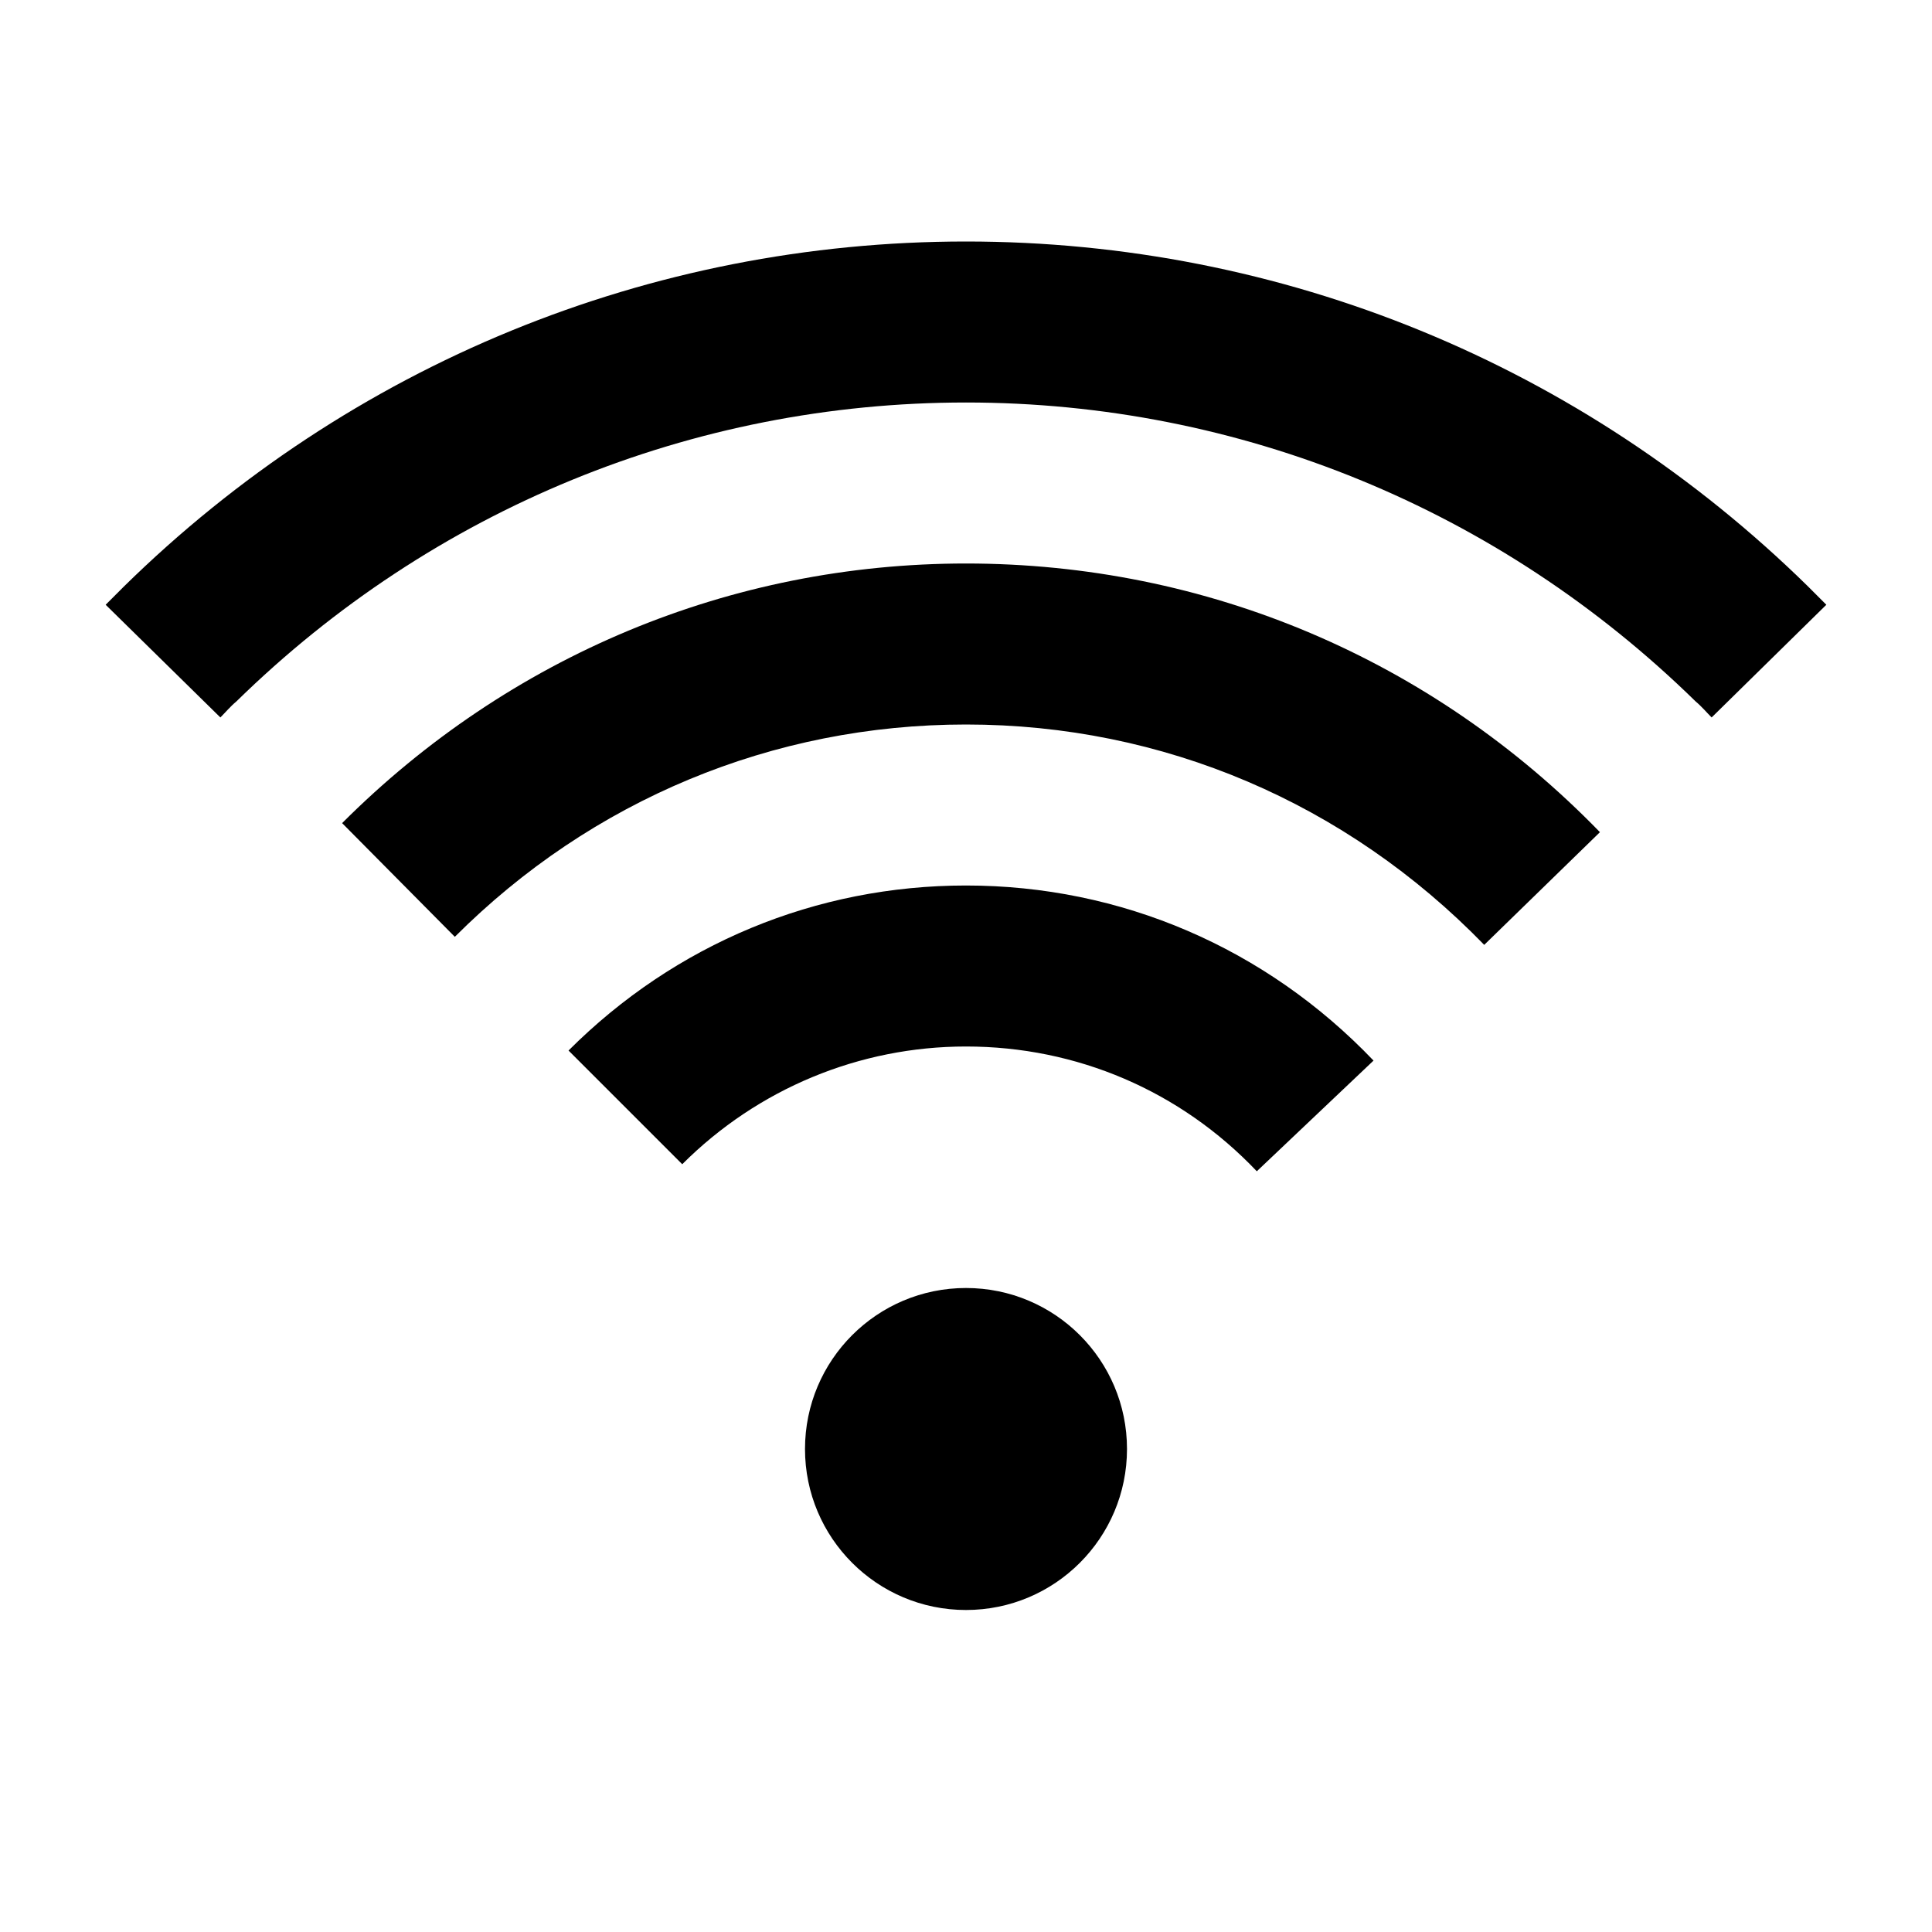
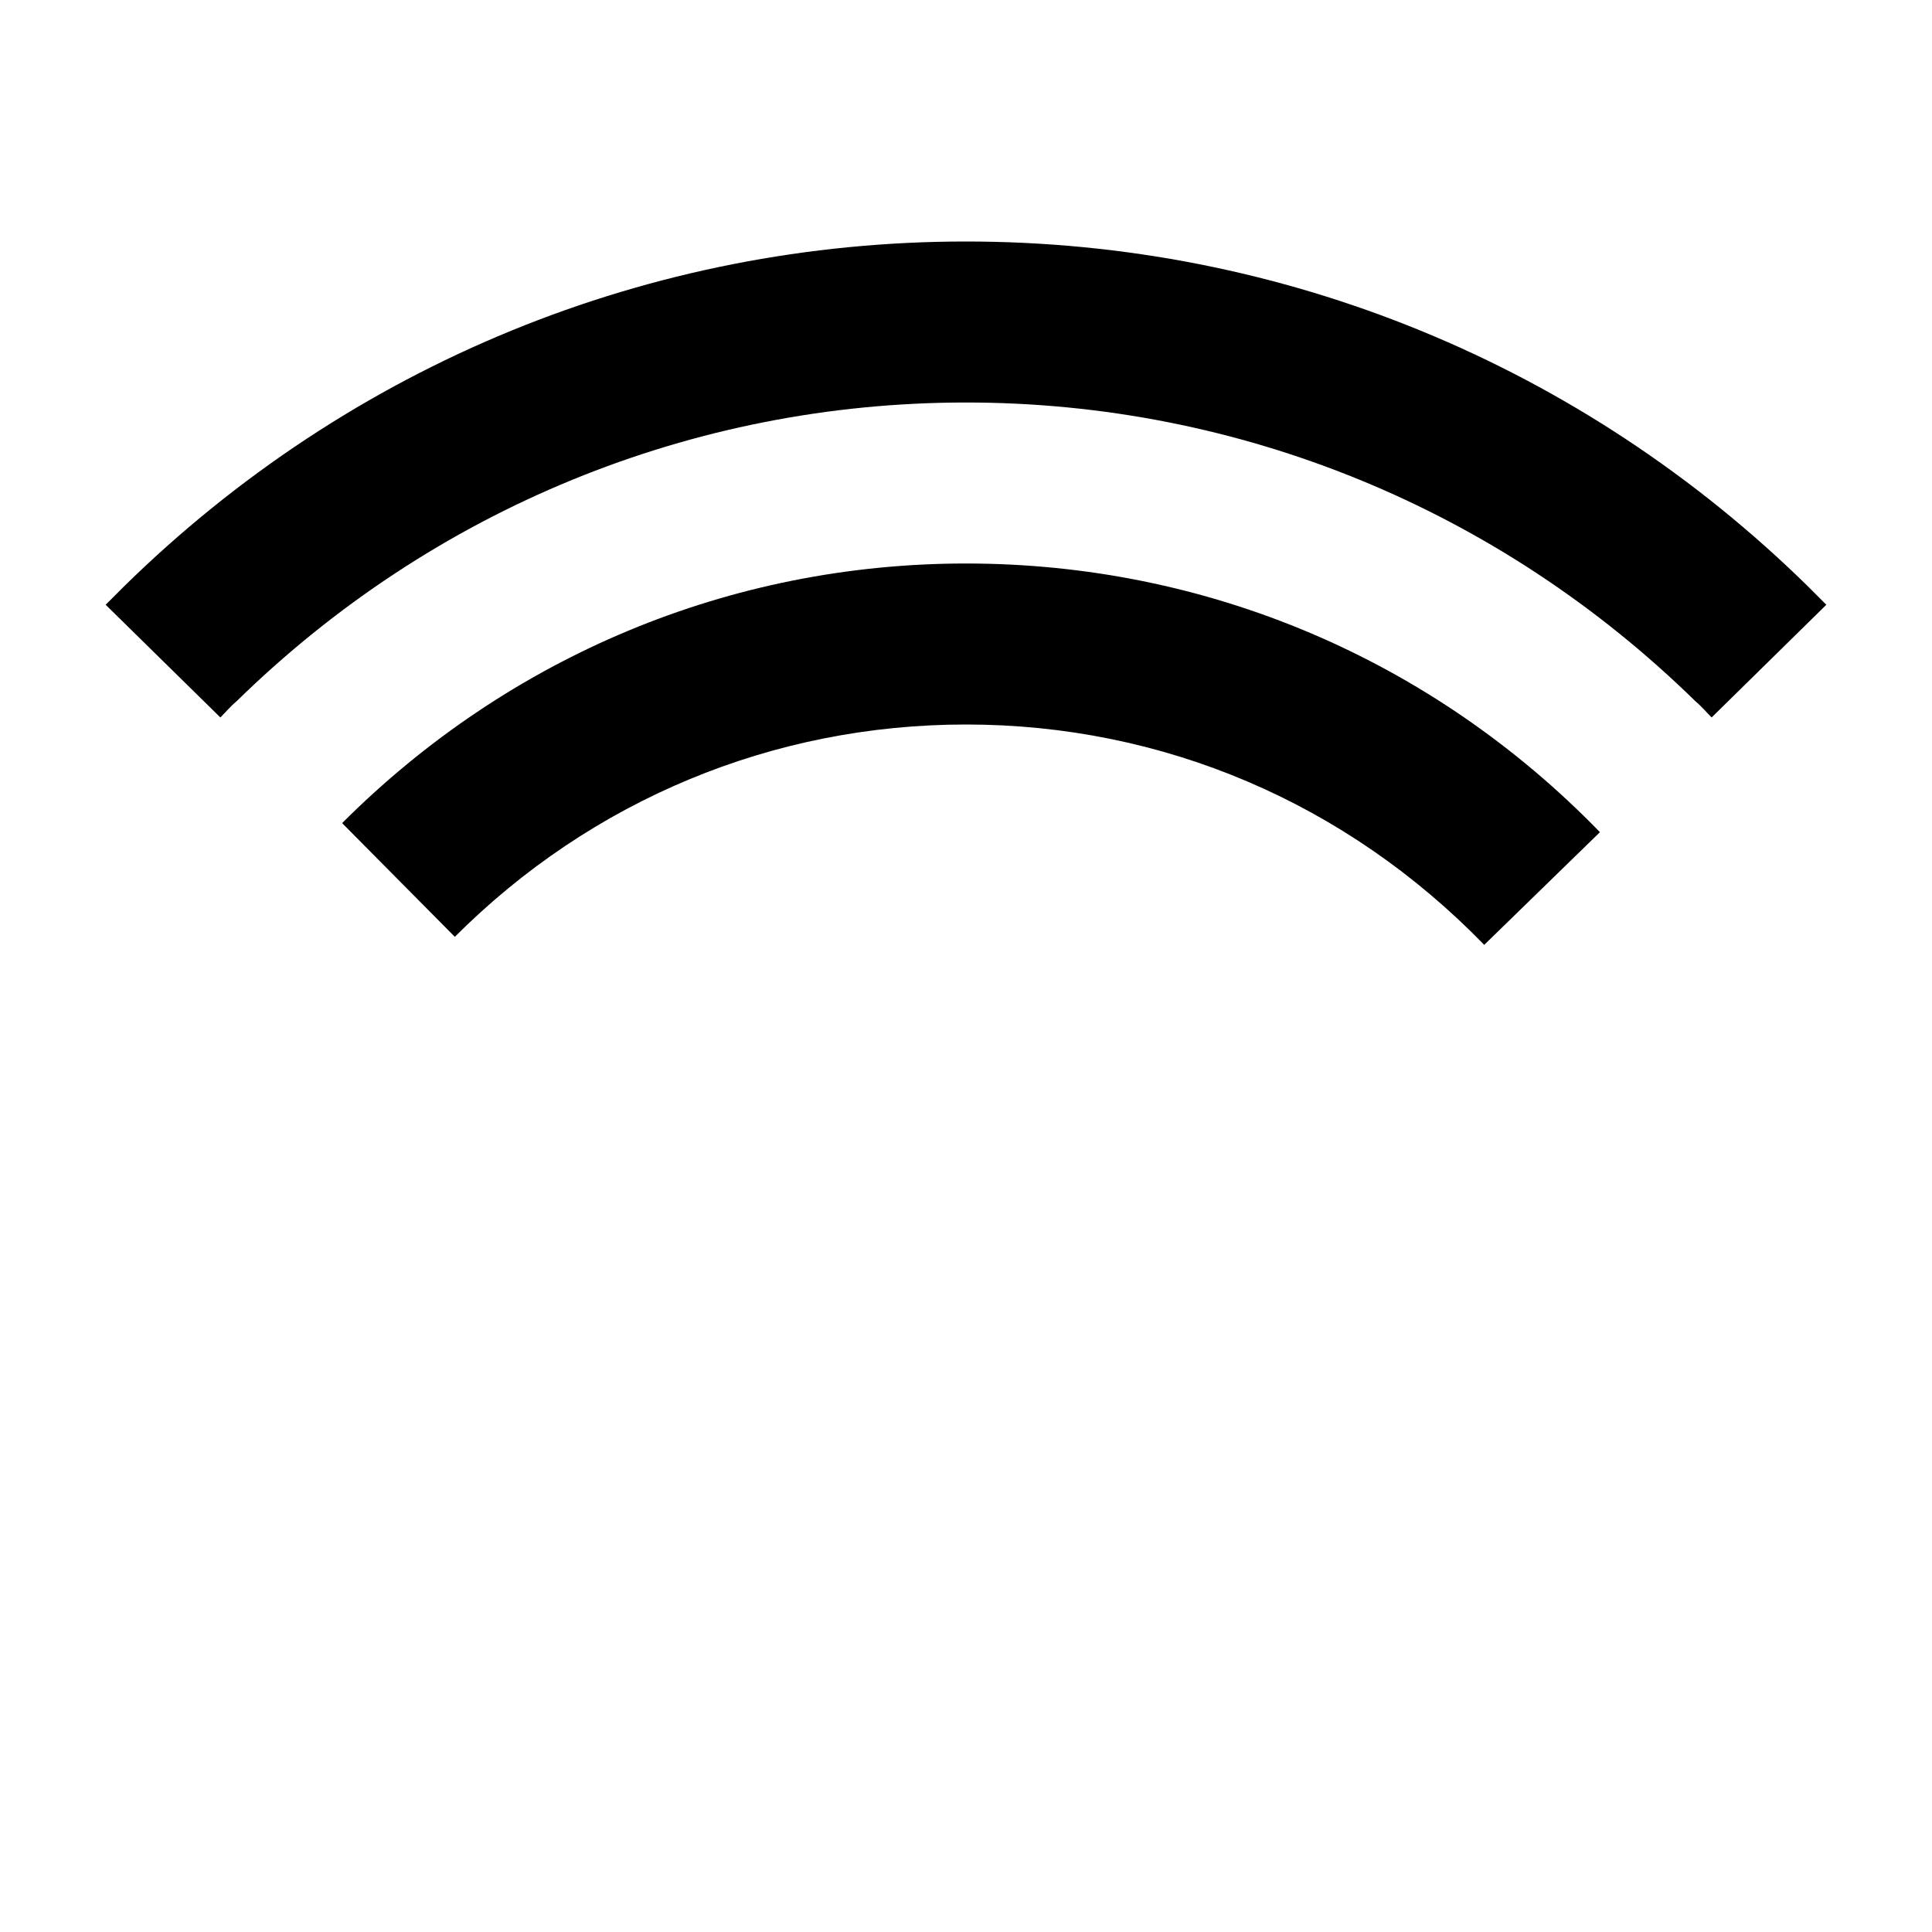
<svg xmlns="http://www.w3.org/2000/svg" version="1.1" id="Guide" x="0px" y="0px" viewBox="0 0 192 192" style="enable-background:new 0 0 192 192;" xml:space="preserve">
  <g>
    <g>
      <path d="M21.9,71.3L10.5,60.1c0.6-0.6,1.2-1.2,1.8-1.8C34.8,36.2,64.6,24,96,24s61.2,12.2,83.7,34.3c0.6,0.6,1.2,1.2,1.8,1.8    l-11.4,11.2c-0.5-0.5-1-1.1-1.6-1.6C149,50.6,123.2,40,96,40S43,50.6,23.5,69.7C22.9,70.2,22.4,70.8,21.9,71.3z" />
    </g>
    <g>
      <path d="M147.5,93.9C133.8,79.8,115.6,72,96,72c-19.2,0-37.2,7.5-50.8,21.1L34,81.8C50.6,65.2,72.6,56,96,56    c23.9,0,46.3,9.5,63,26.7L147.5,93.9z" />
    </g>
    <g>
-       <path d="M124.9,116.4c-7.6-8-17.9-12.4-28.9-12.4c-10.6,0-20.7,4.2-28.2,11.7l-11.3-11.3C67.1,93.8,81.1,88,96,88    c15.4,0,29.8,6.2,40.5,17.4L124.9,116.4z" />
-     </g>
+       </g>
    <g>
-       <ellipse cx="96" cy="144" rx="16" ry="16" />
-     </g>
+       </g>
  </g>
</svg>